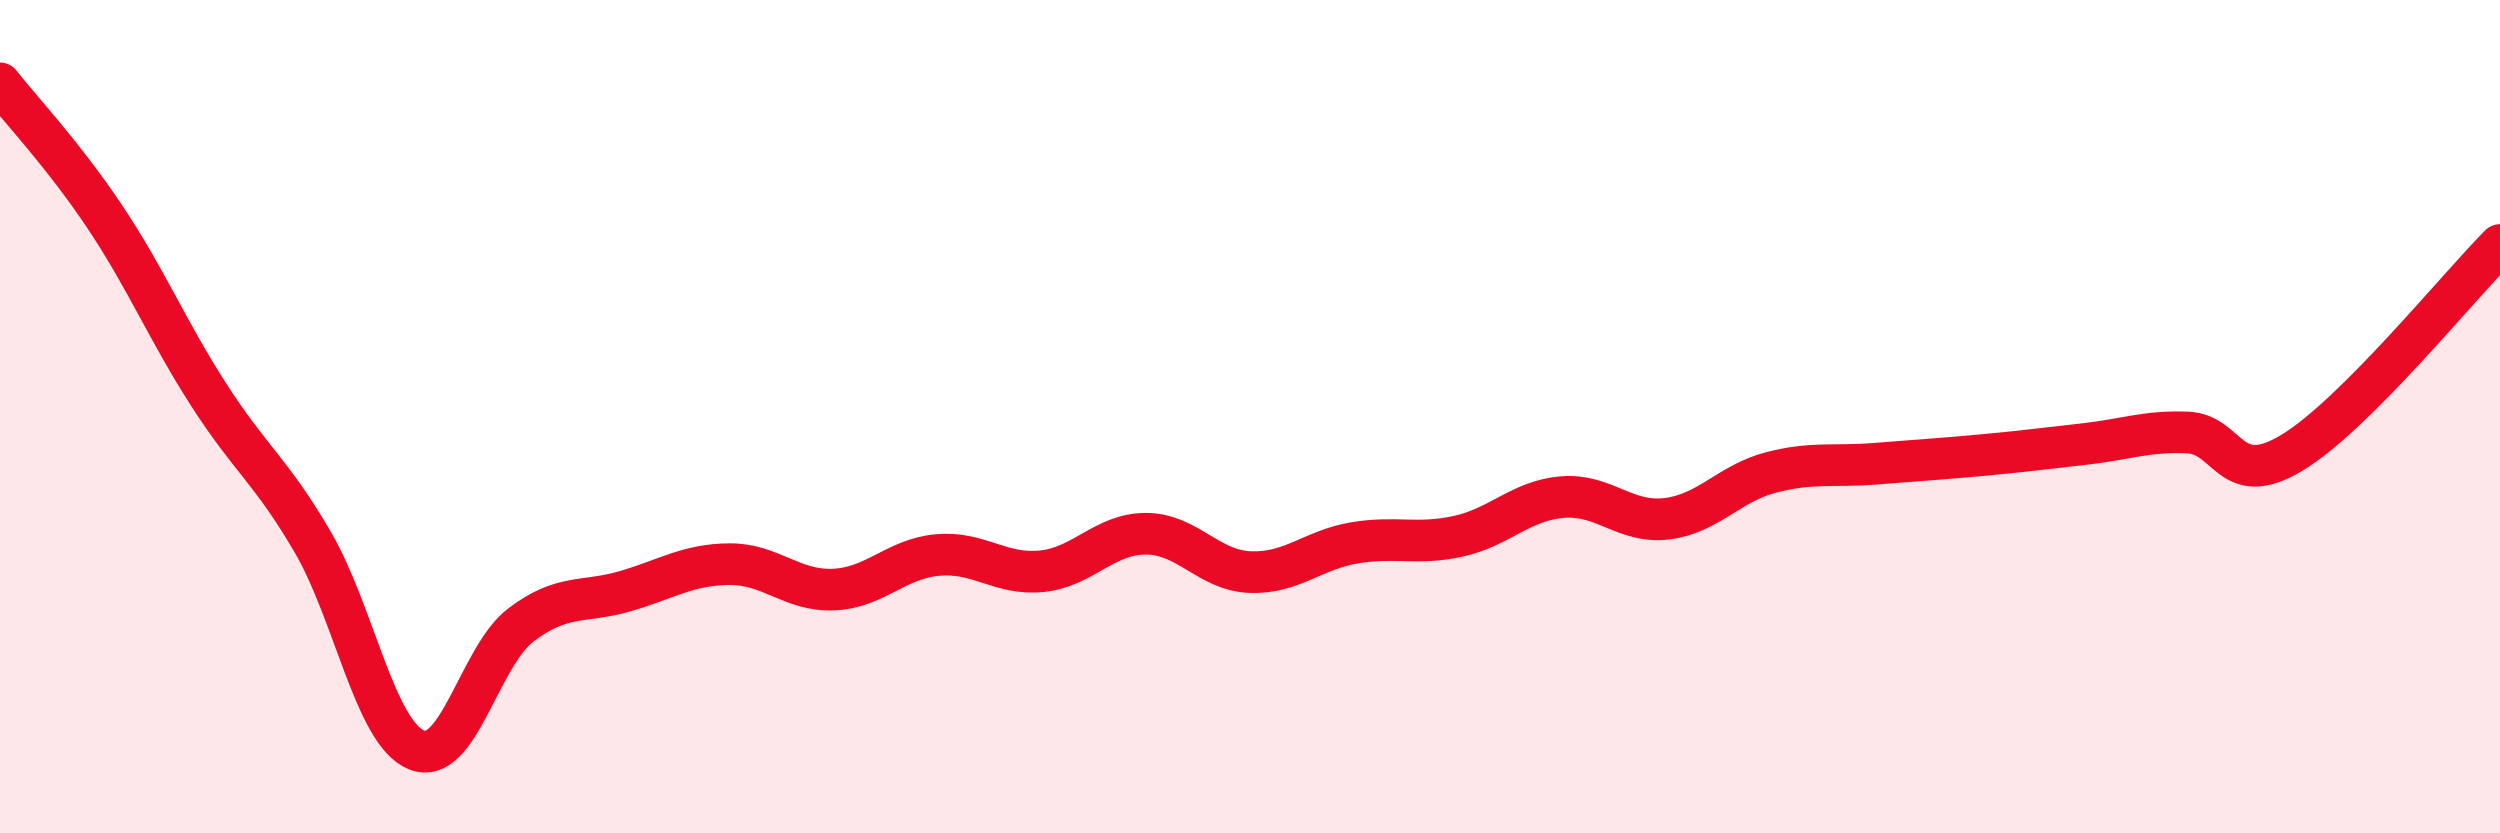
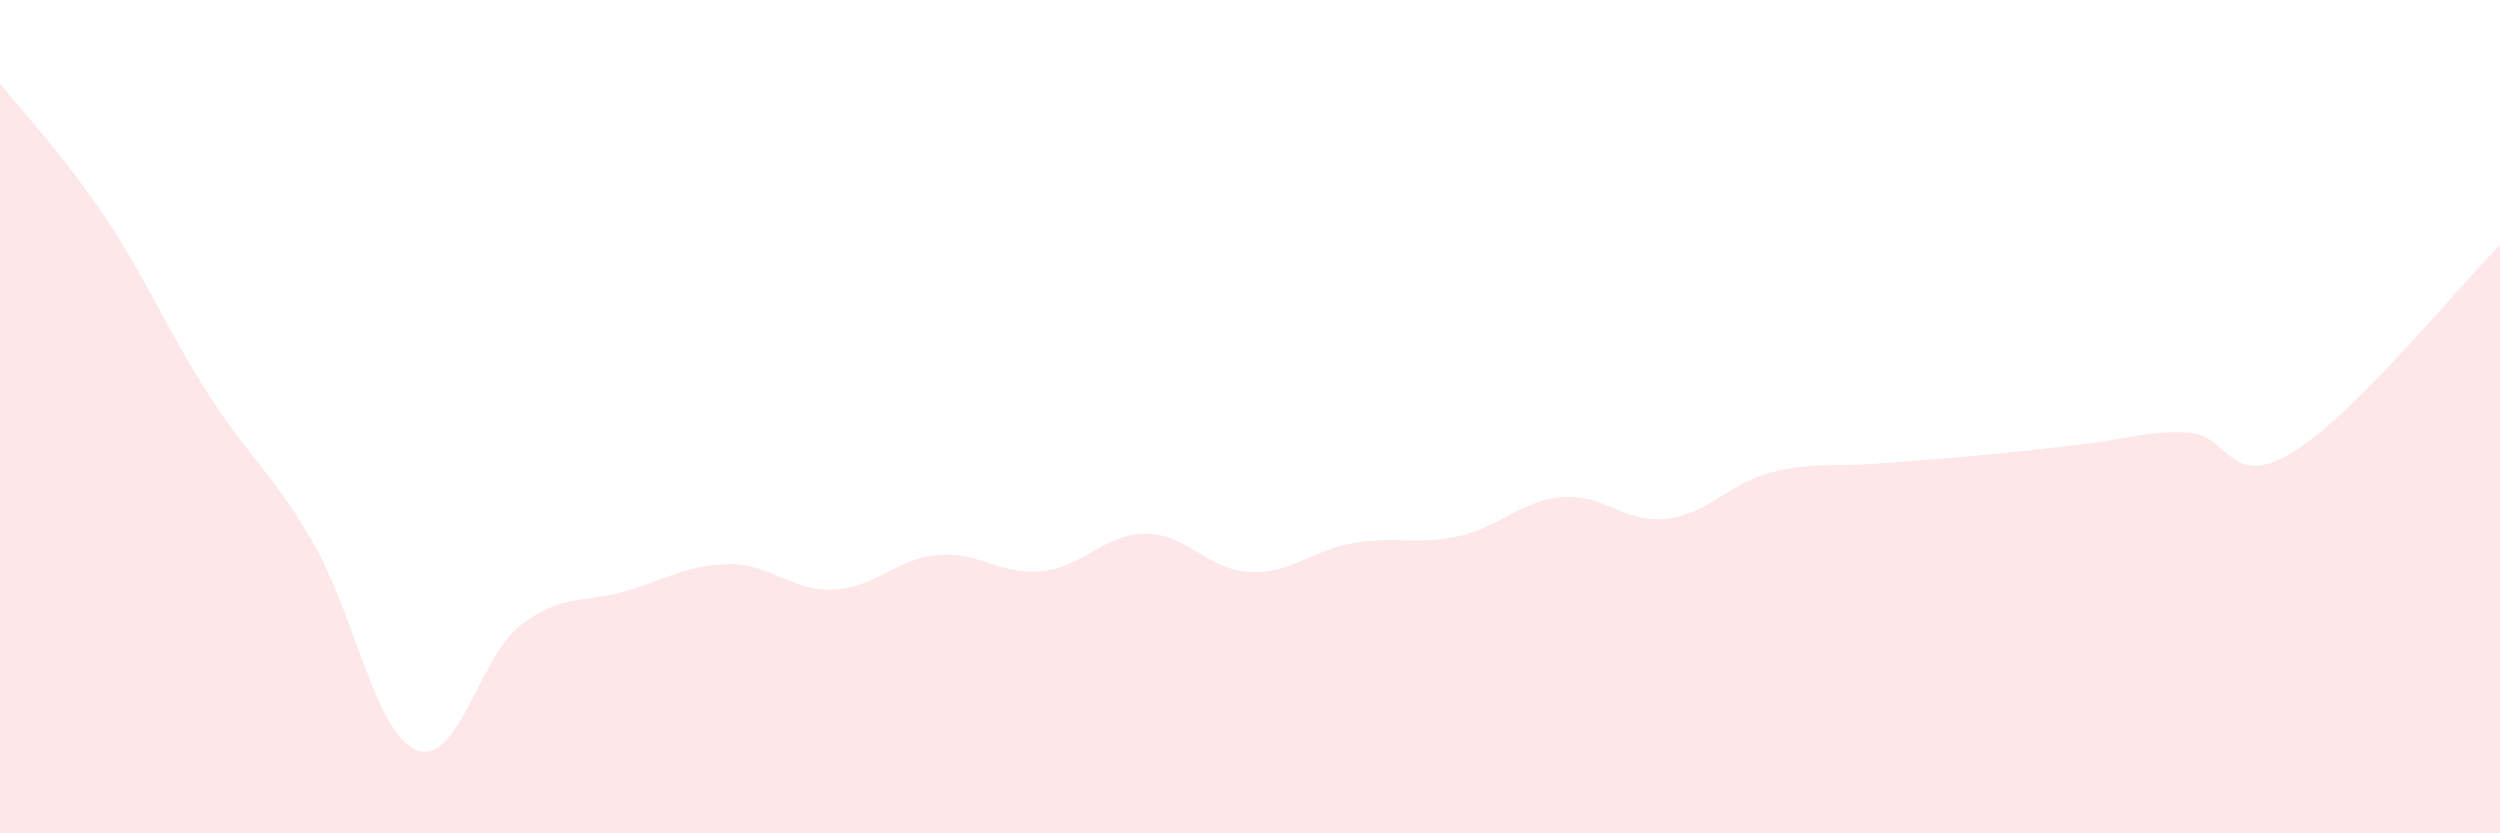
<svg xmlns="http://www.w3.org/2000/svg" width="60" height="20" viewBox="0 0 60 20">
  <path d="M 0,2 C 0.5,2.64 1.5,3.69 2.5,5.18 C 3.5,6.67 4,7.9 5,9.46 C 6,11.02 6.5,11.29 7.5,13 C 8.5,14.71 9,17.6 10,18 C 11,18.4 11.5,15.76 12.5,15 C 13.5,14.24 14,14.48 15,14.19 C 16,13.9 16.5,13.55 17.5,13.54 C 18.5,13.53 19,14.19 20,14.15 C 21,14.11 21.5,13.41 22.5,13.32 C 23.5,13.23 24,13.81 25,13.71 C 26,13.61 26.5,12.81 27.5,12.81 C 28.5,12.81 29,13.69 30,13.73 C 31,13.77 31.5,13.2 32.5,13.03 C 33.5,12.86 34,13.09 35,12.87 C 36,12.65 36.5,12.01 37.5,11.93 C 38.5,11.85 39,12.57 40,12.45 C 41,12.33 41.5,11.6 42.5,11.34 C 43.5,11.08 44,11.21 45,11.13 C 46,11.05 46.5,11.02 47.5,10.93 C 48.5,10.84 49,10.77 50,10.66 C 51,10.55 51.5,10.34 52.5,10.38 C 53.5,10.42 53.5,11.77 55,10.87 C 56.5,9.97 59,6.88 60,5.88L60 20L0 20Z" fill="#EB0A25" opacity="0.1" stroke-linecap="round" stroke-linejoin="round" />
-   <path d="M 0,2 C 0.5,2.64 1.5,3.69 2.5,5.18 C 3.5,6.67 4,7.9 5,9.46 C 6,11.02 6.5,11.29 7.5,13 C 8.5,14.71 9,17.6 10,18 C 11,18.4 11.5,15.76 12.5,15 C 13.5,14.24 14,14.48 15,14.19 C 16,13.9 16.5,13.55 17.5,13.54 C 18.5,13.53 19,14.19 20,14.15 C 21,14.11 21.5,13.41 22.5,13.32 C 23.5,13.23 24,13.81 25,13.71 C 26,13.61 26.5,12.81 27.5,12.81 C 28.5,12.81 29,13.69 30,13.73 C 31,13.77 31.5,13.2 32.5,13.03 C 33.5,12.86 34,13.09 35,12.87 C 36,12.65 36.5,12.01 37.5,11.93 C 38.5,11.85 39,12.57 40,12.45 C 41,12.33 41.5,11.6 42.5,11.34 C 43.5,11.08 44,11.21 45,11.13 C 46,11.05 46.5,11.02 47.5,10.93 C 48.5,10.84 49,10.77 50,10.66 C 51,10.55 51.5,10.34 52.5,10.38 C 53.5,10.42 53.5,11.77 55,10.87 C 56.5,9.97 59,6.88 60,5.88" stroke="#EB0A25" stroke-width="1" fill="none" stroke-linecap="round" stroke-linejoin="round" />
</svg>